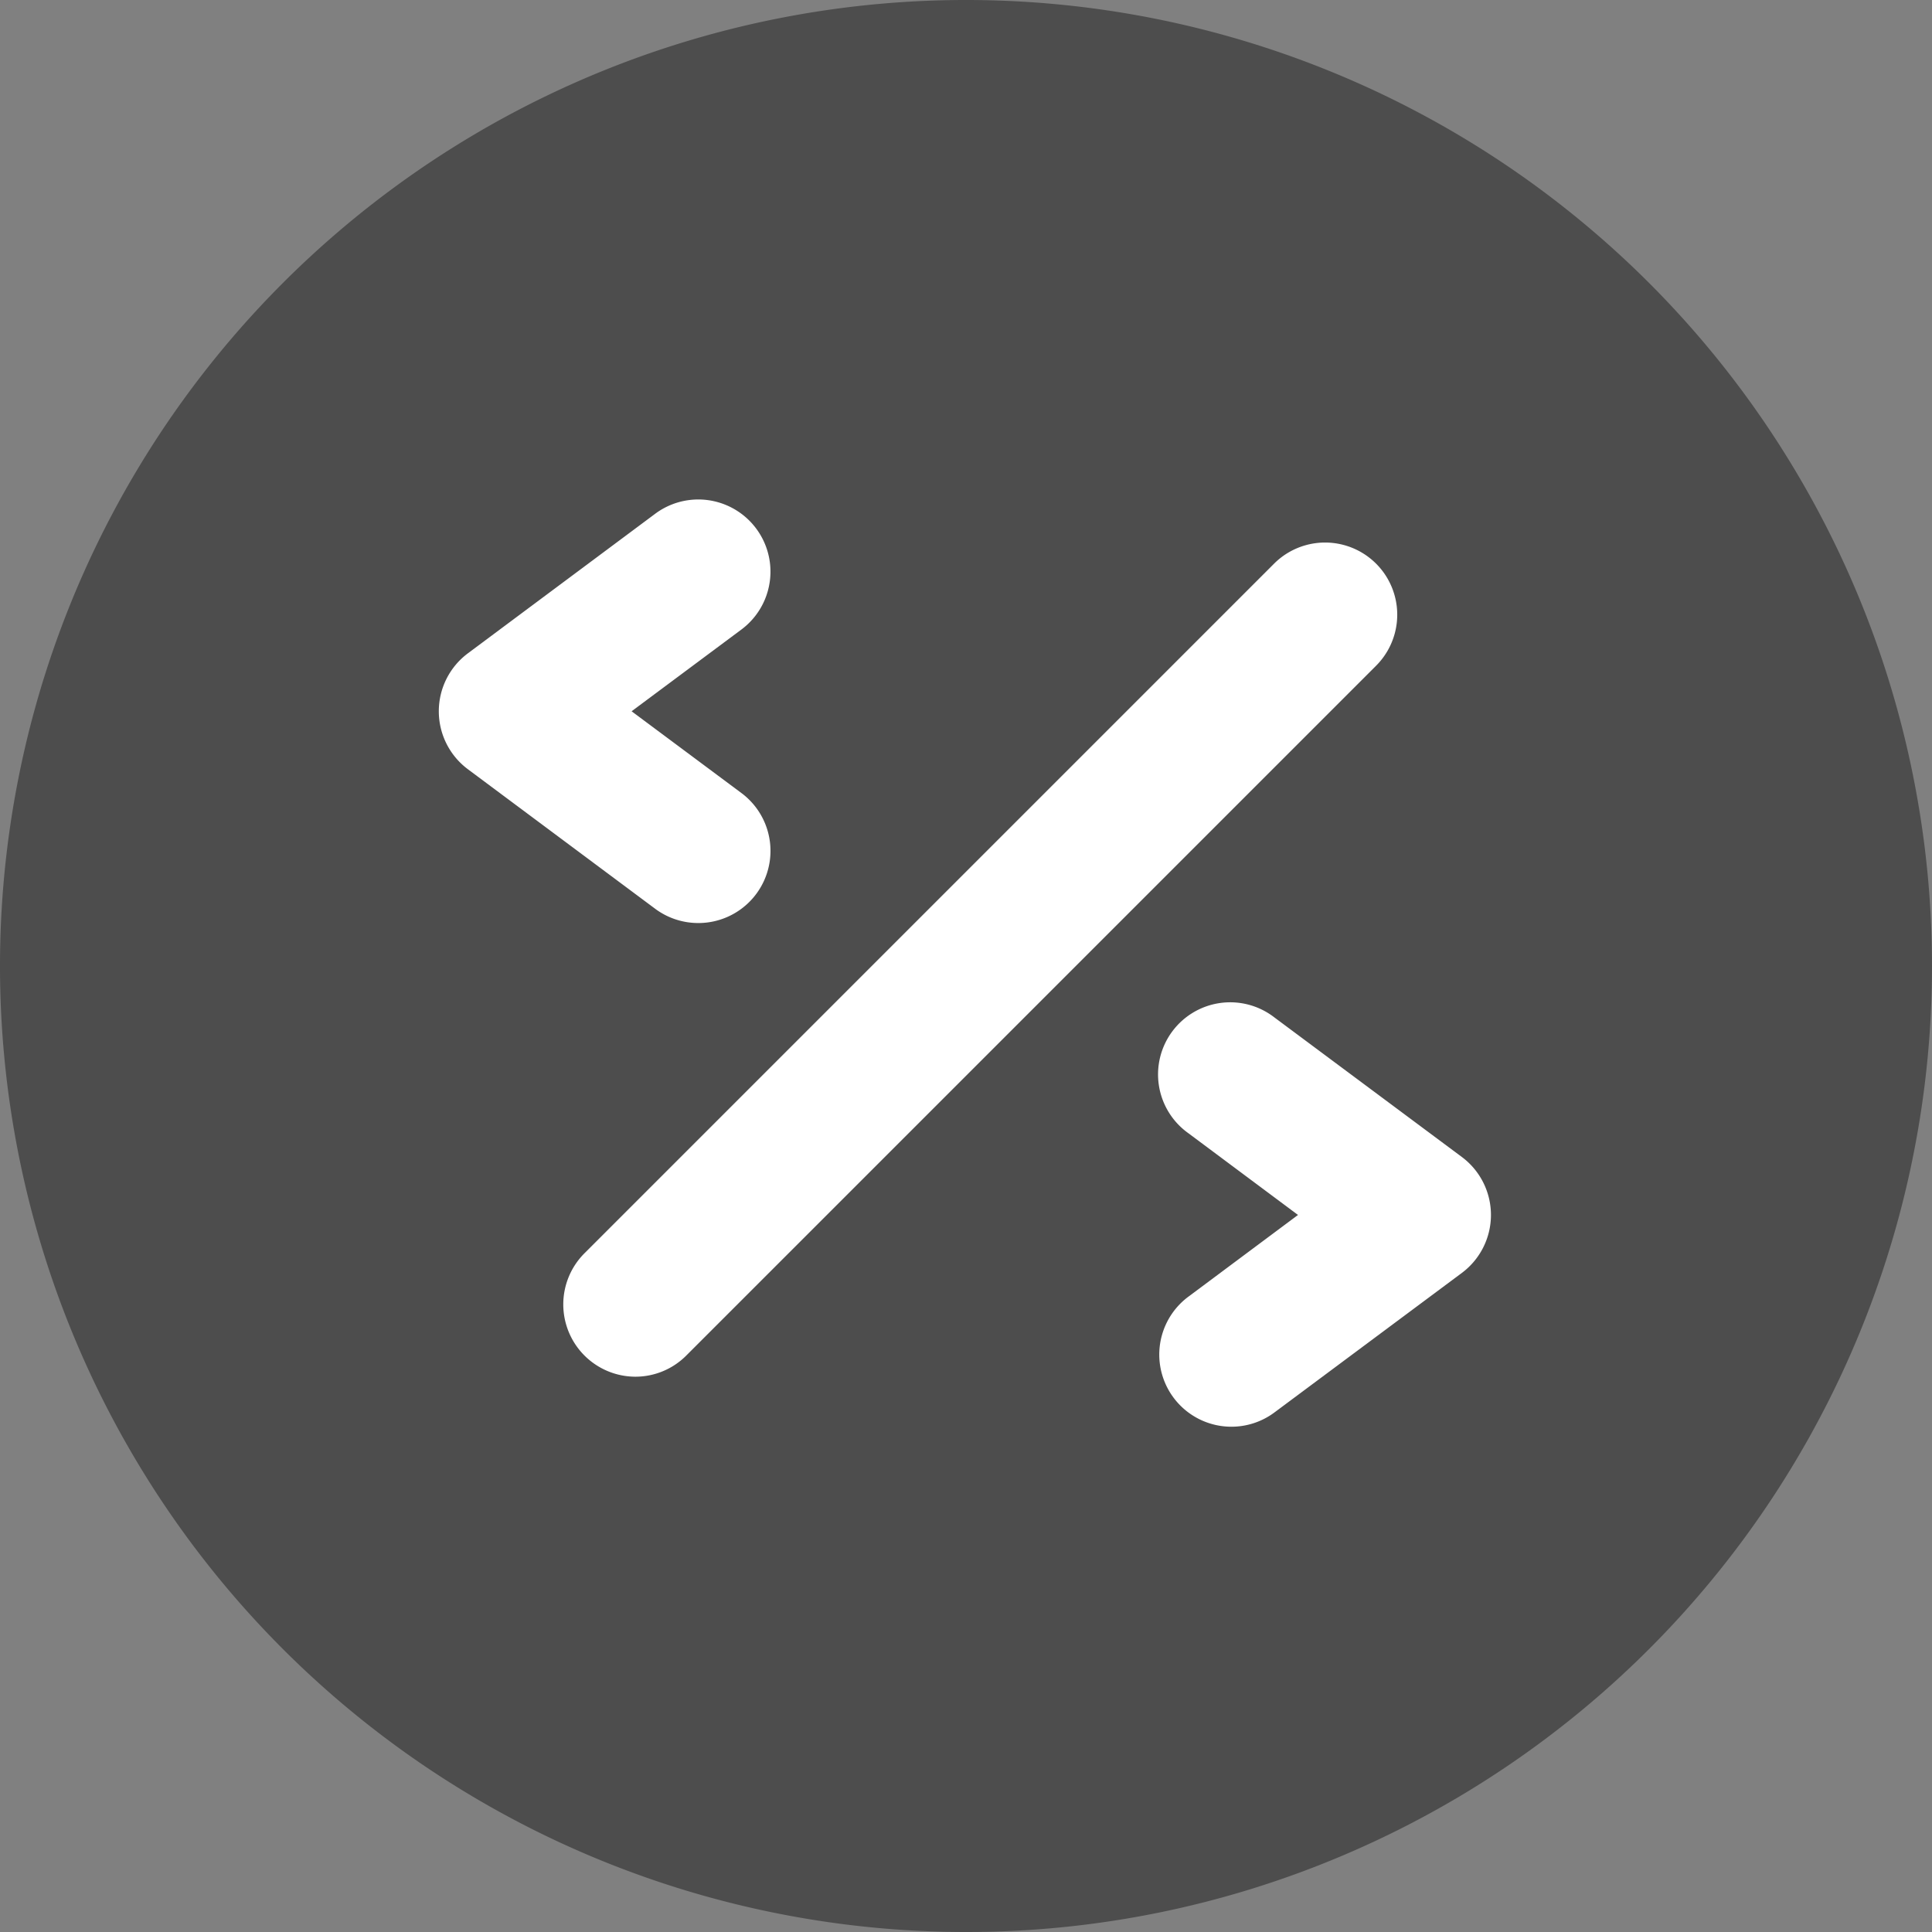
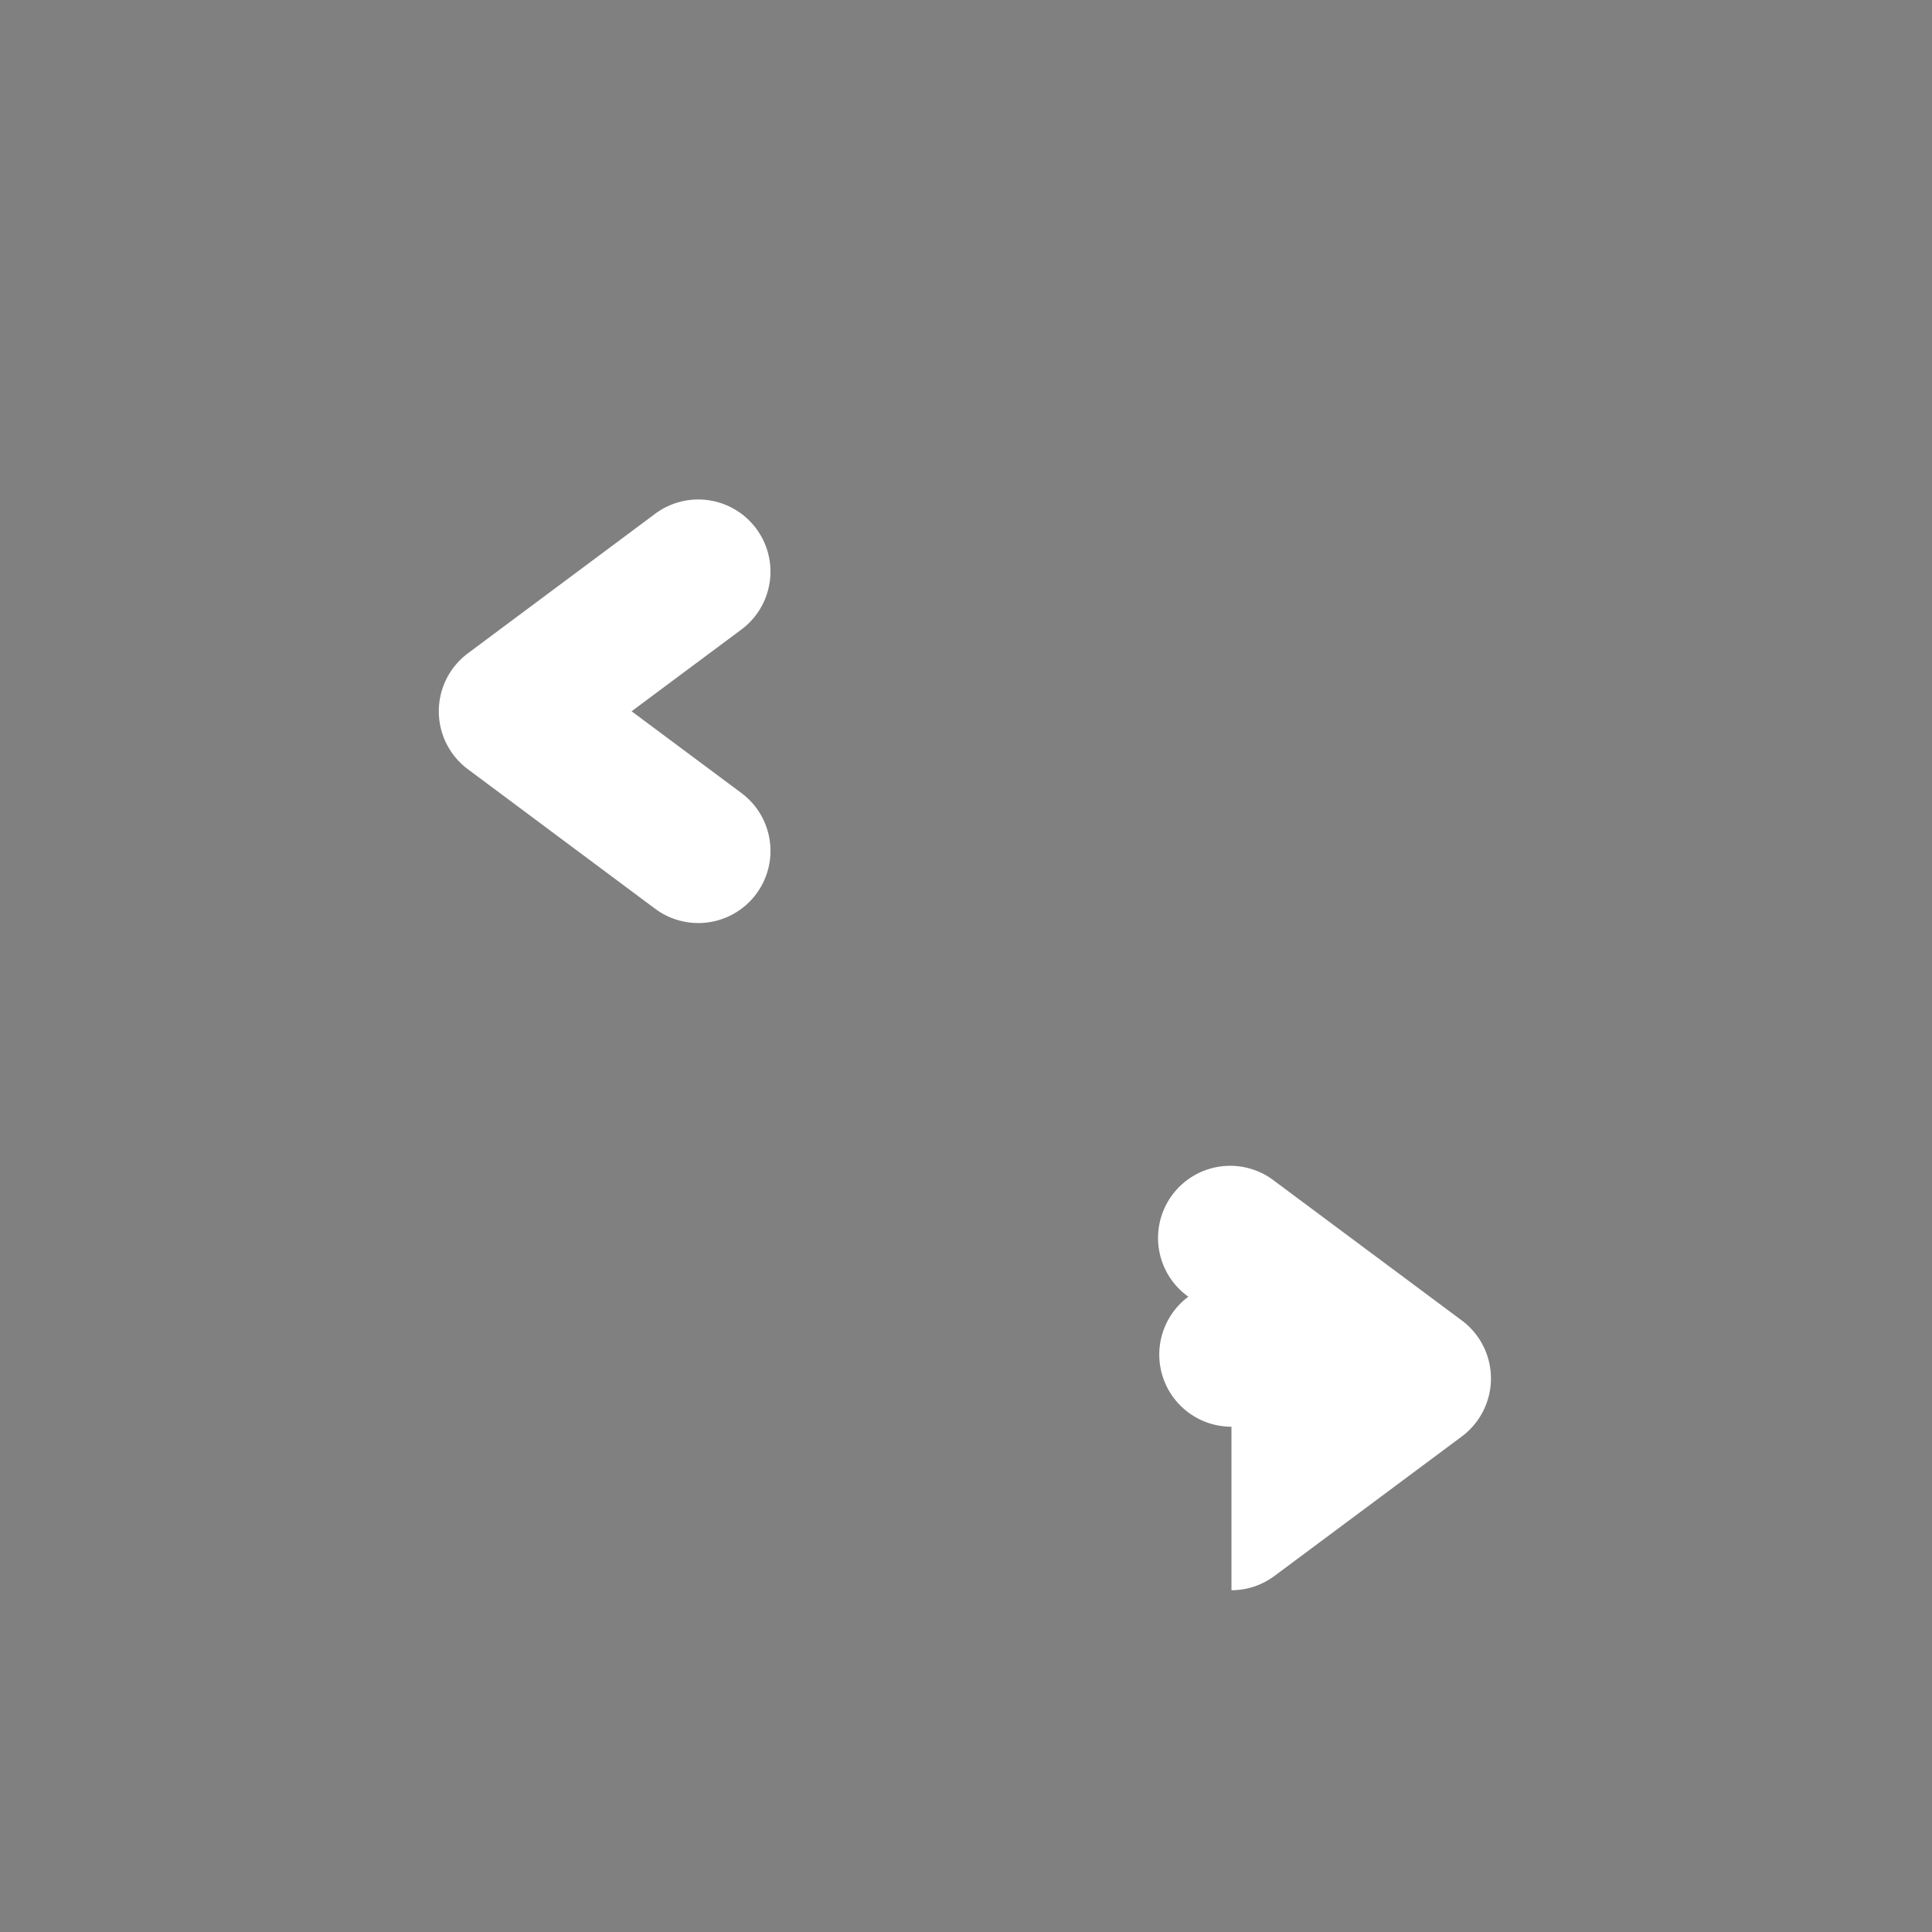
<svg xmlns="http://www.w3.org/2000/svg" viewBox="0 0 1205.2 1205.2" width="1205.2" height="1205.2">
  <rect x="0" y="0" width="1205.2" height="1205.2" fill="#808080" stroke="none" />
-   <path fill="#4d4d4d" d="m 601.902,1205.2 a 602.6,602.6 0 1 1 235.2,-47.5 601,601 0 0 1 -235.2,47.5 z" />
-   <path fill="#ffffff" d="m 396.302,858.8 a 45.1,45.1 0 0 1 -31.8,-76.9 l 430.3,-430.3 a 45.007,45.007 0 0 1 63.6,63.7 l -430.3,430.3 a 44.8,44.8 0 0 1 -31.8,13.2 z" />
  <path fill="#ffffff" d="m 435.602,575.8 a 45,45 0 0 1 -26.9,-8.9 l -116.9,-87.1 a 45.1,45.1 0 0 1 0,-72.2 l 116.9,-87.1 a 45.02,45.02 0 0 1 53.8,72.2 l -68.5,51 68.5,51 a 45,45 0 0 1 -26.9,81.1 z" />
-   <path fill="#ffffff" d="m 768.202,890 a 45,45 0 0 1 -26.9,-81.1 l 68.4,-51 -68.4,-51 a 45,45 0 1 1 53.7,-72.2 l 117,87.1 a 45.1,45.1 0 0 1 0,72.2 l -117,87.1 a 44.9,44.9 0 0 1 -26.8,8.9 z" />
+   <path fill="#ffffff" d="m 768.202,890 a 45,45 0 0 1 -26.9,-81.1 a 45,45 0 1 1 53.7,-72.2 l 117,87.1 a 45.1,45.1 0 0 1 0,72.2 l -117,87.1 a 44.9,44.9 0 0 1 -26.8,8.9 z" />
</svg>